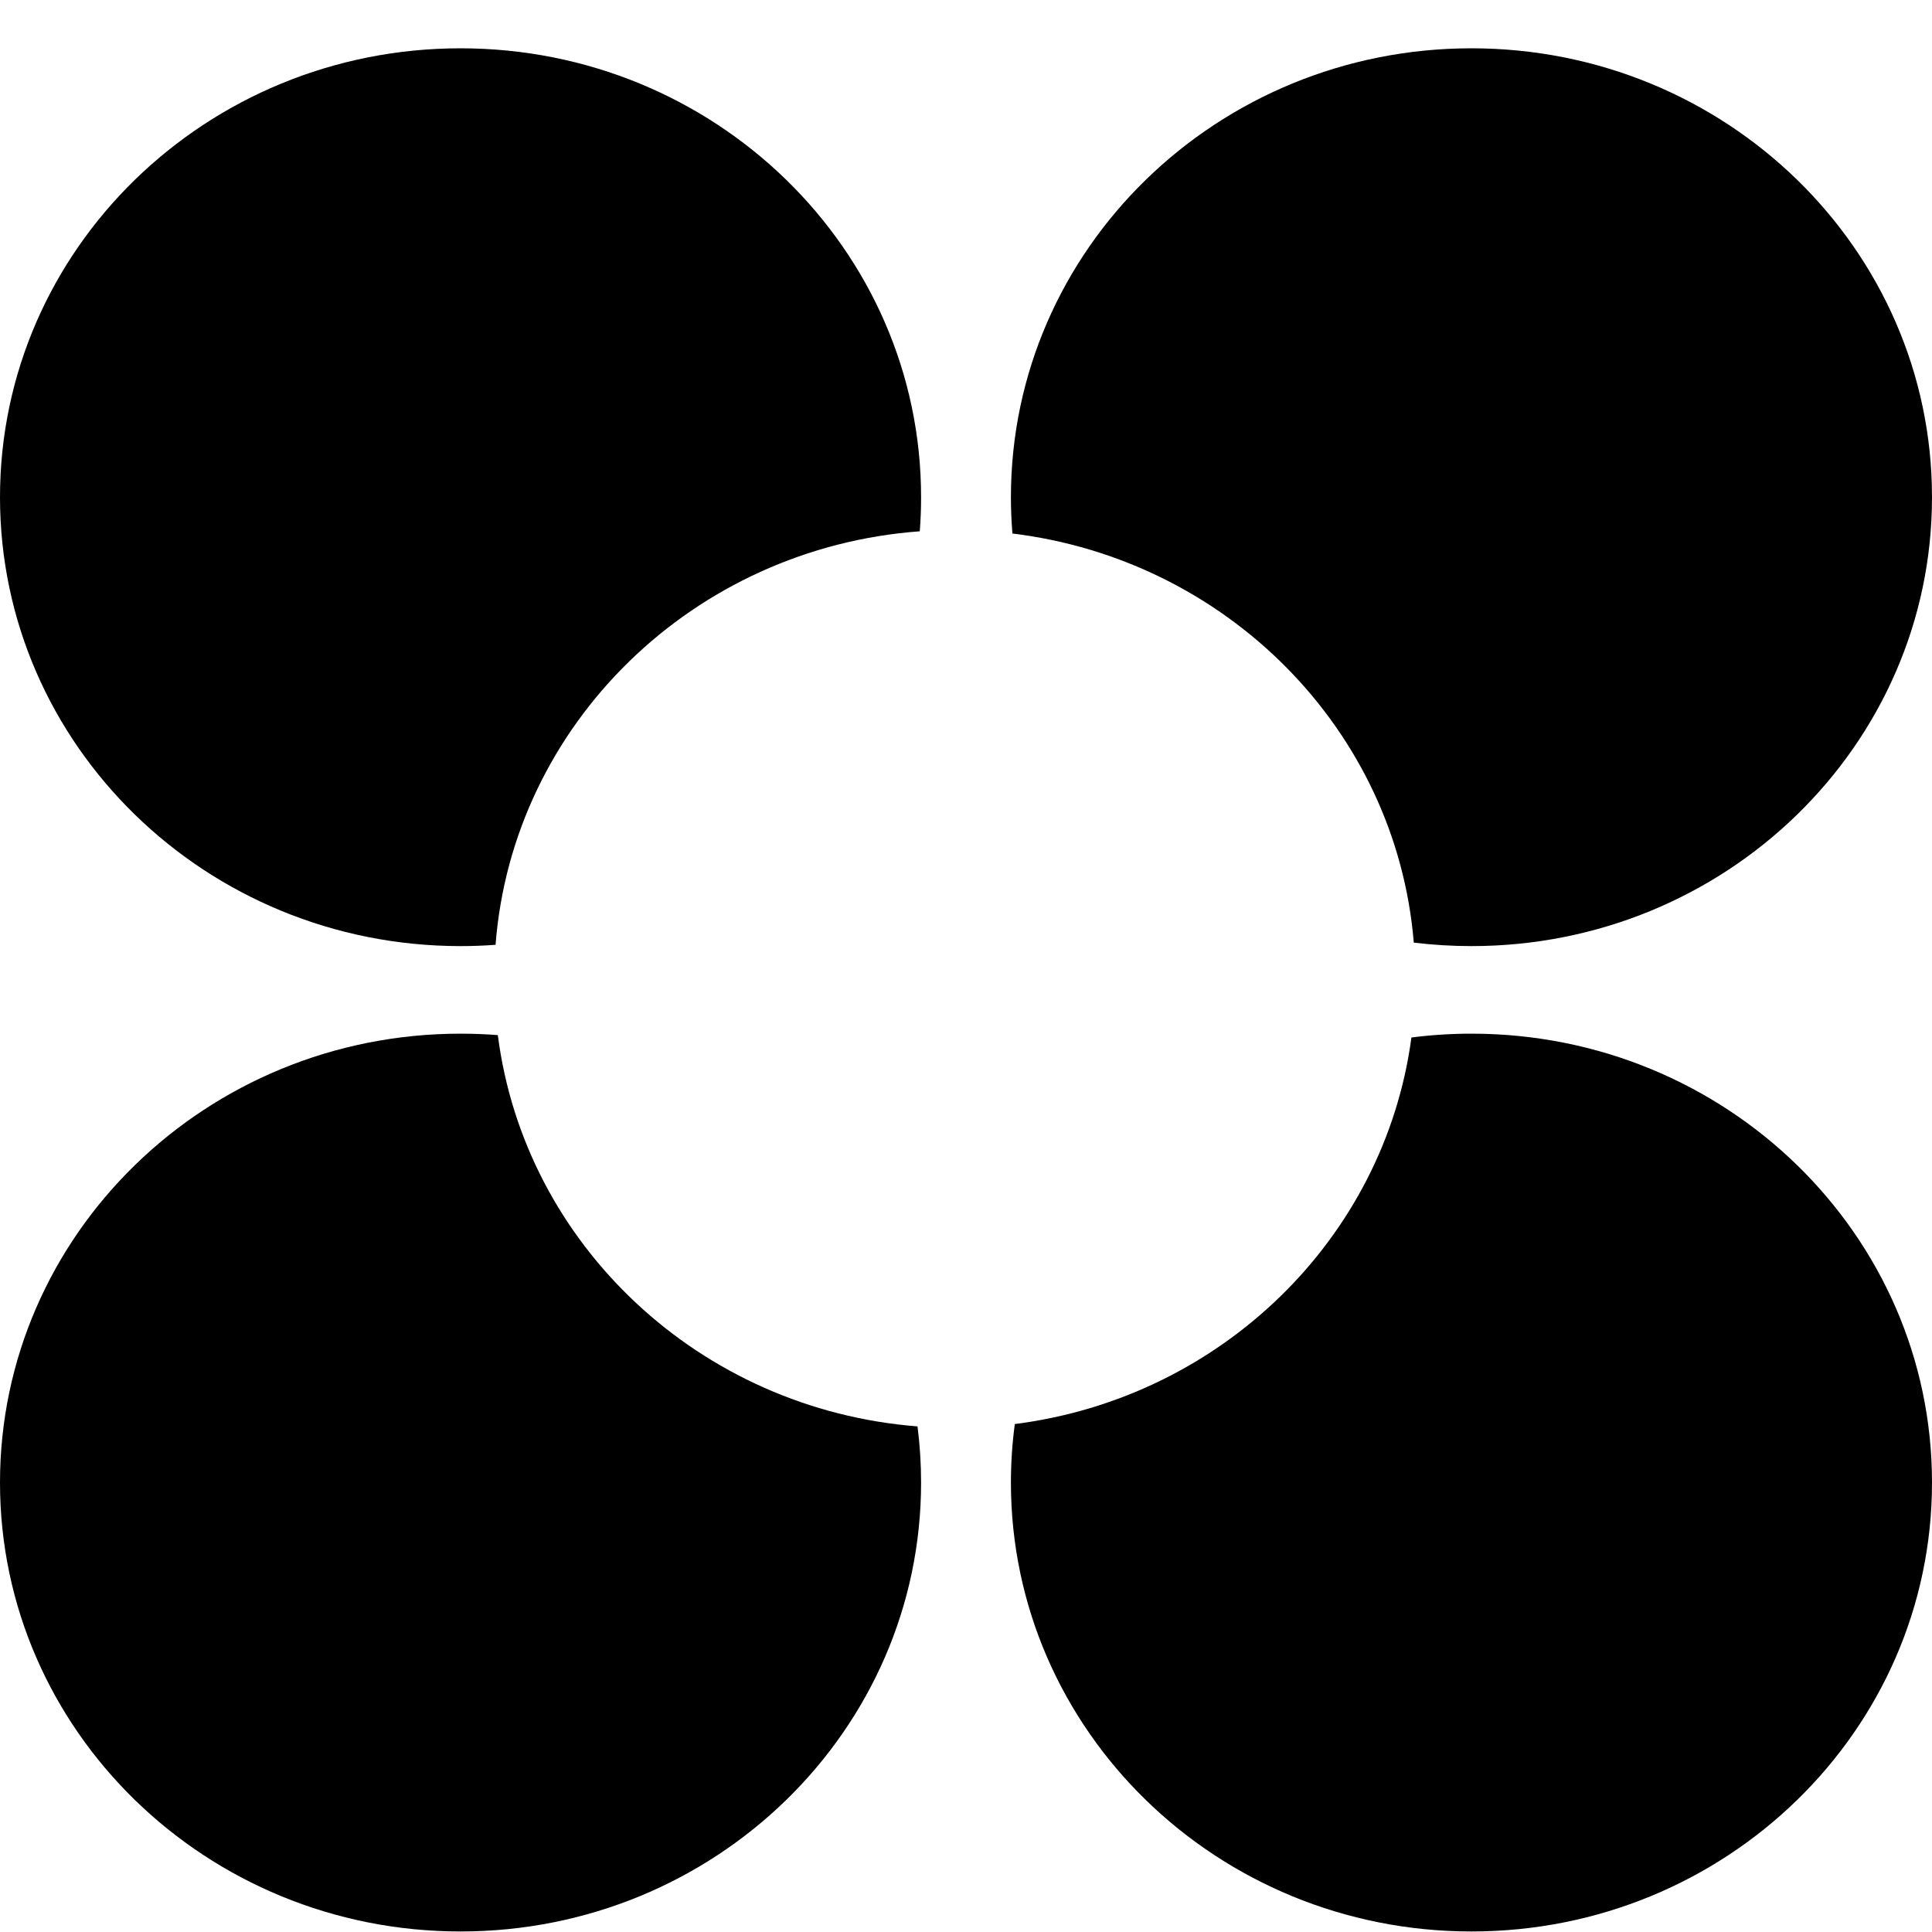
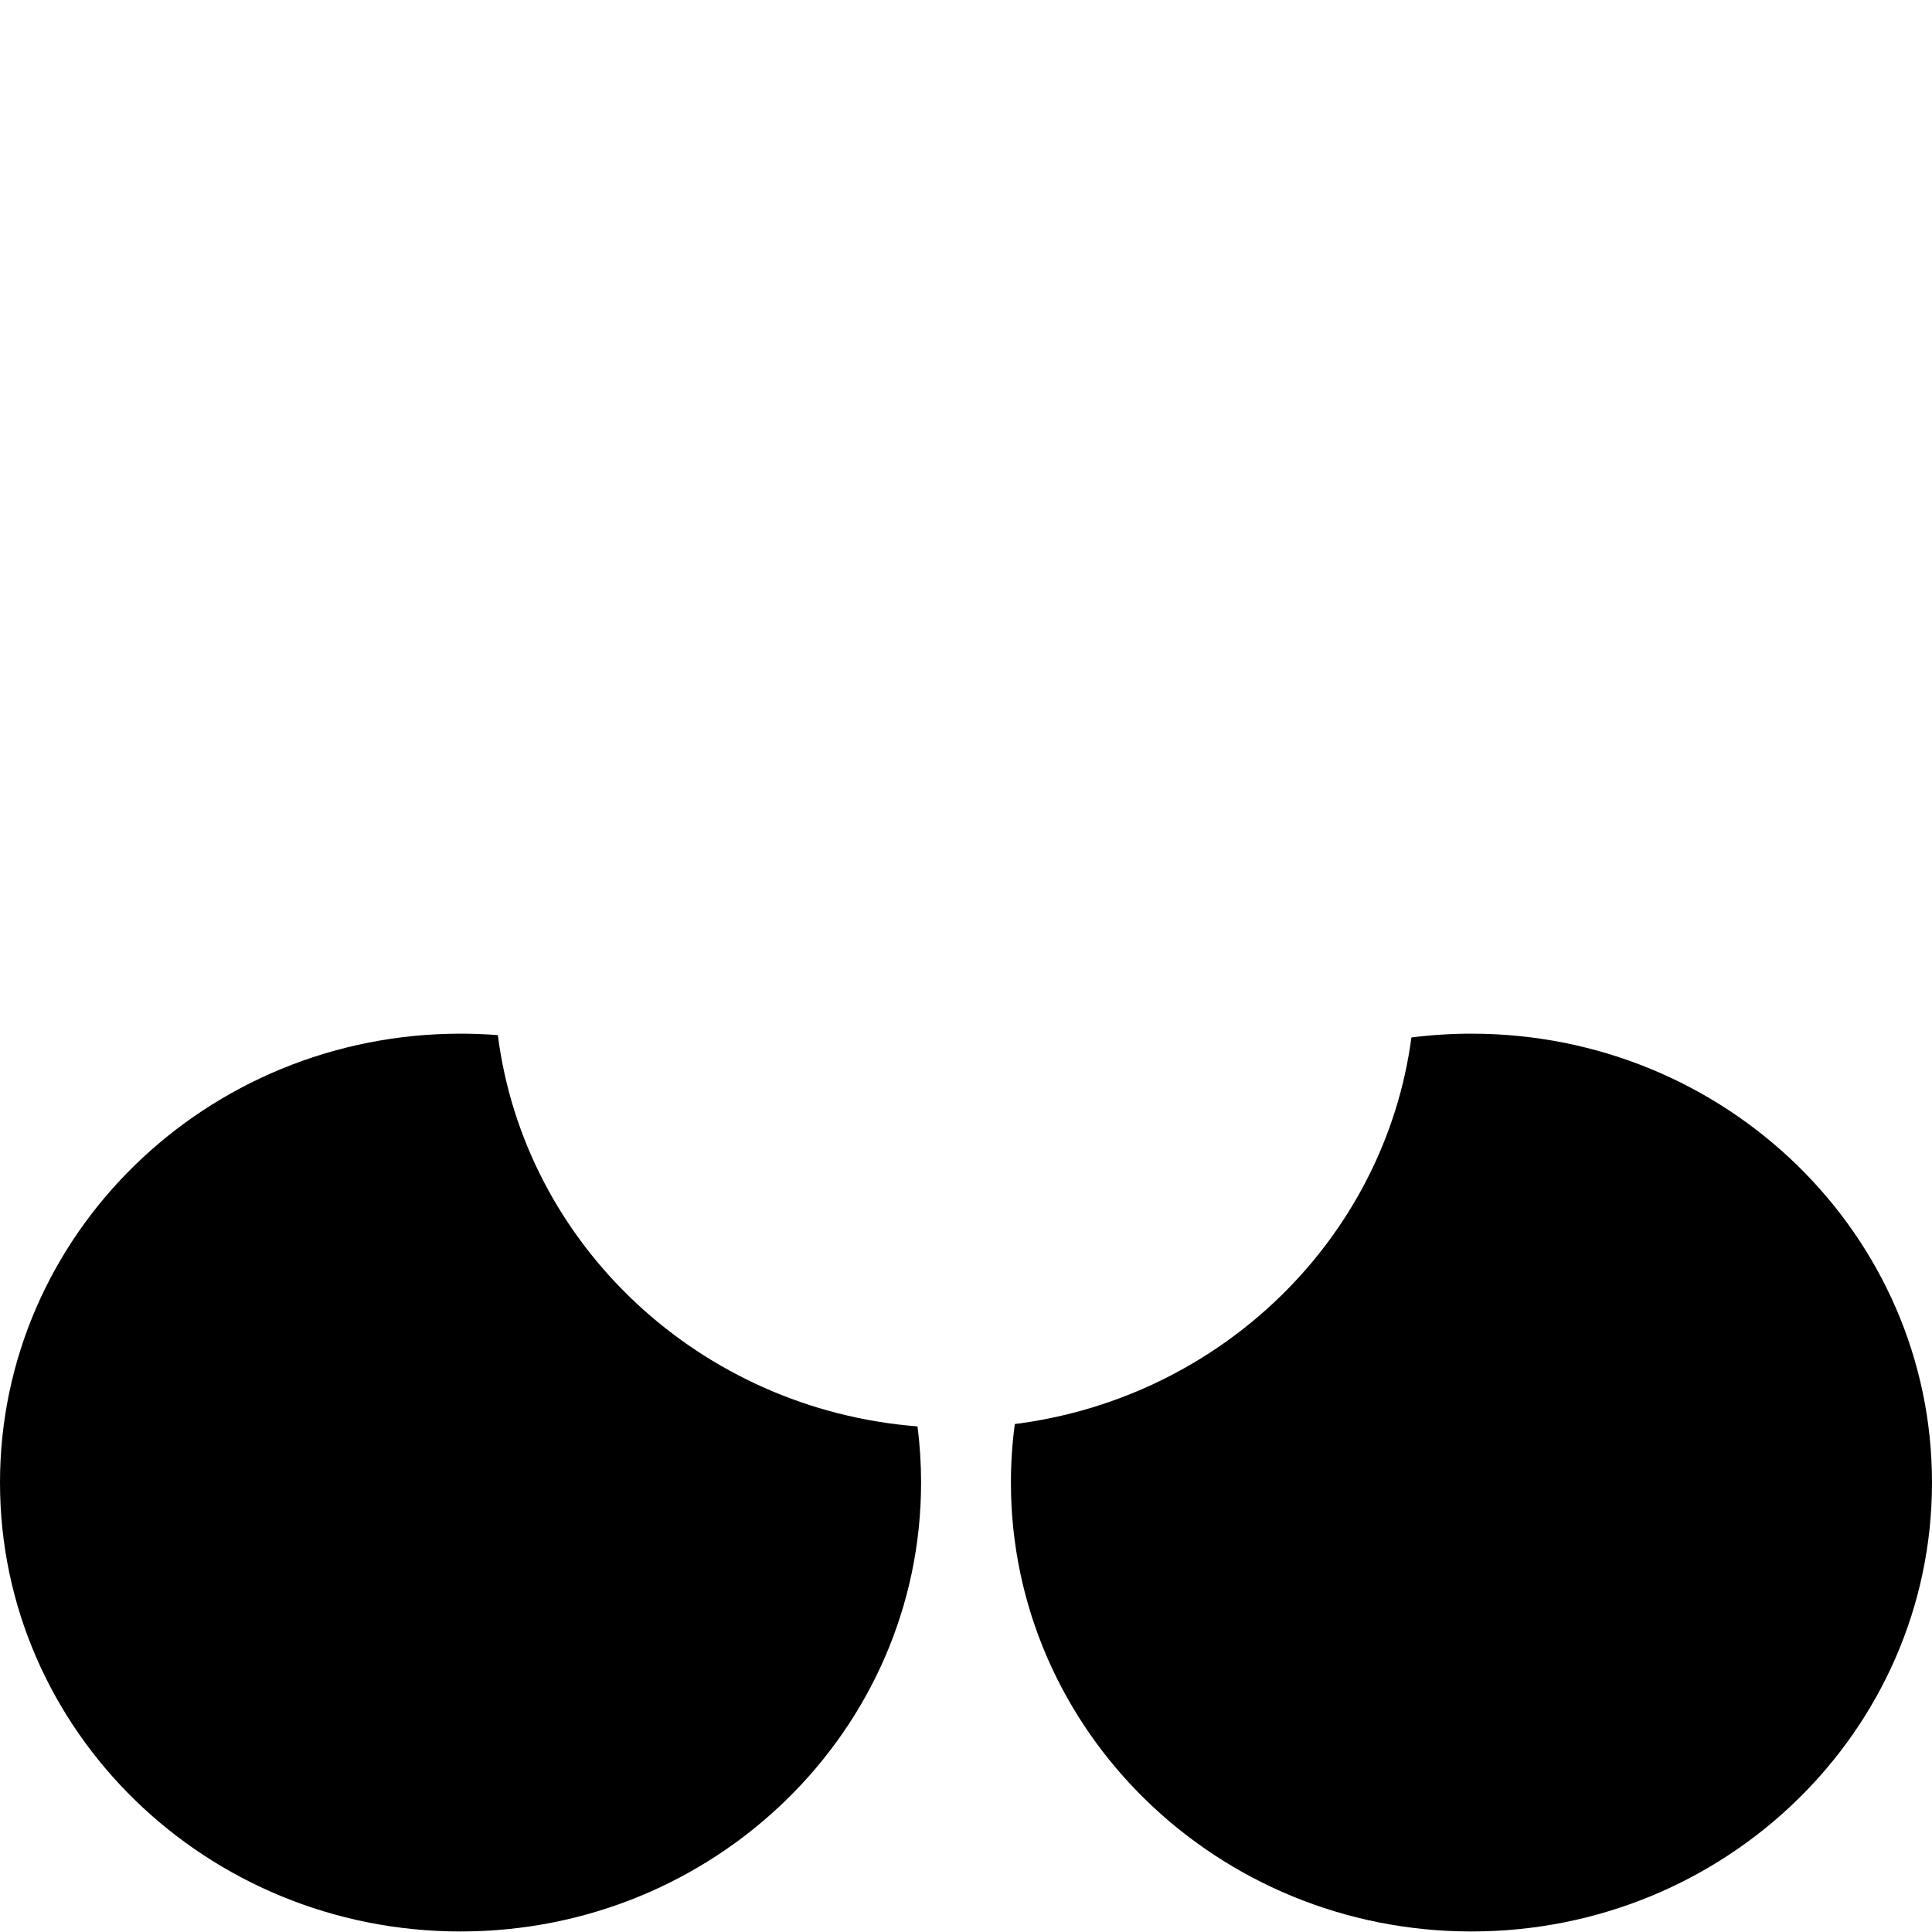
<svg xmlns="http://www.w3.org/2000/svg" width="40" height="40" viewBox="0 0 40 40" fill="none">
  <path fill-rule="evenodd" clip-rule="evenodd" d="M10.307 21.431C10.052 21.411 9.795 21.401 9.535 21.401C4.269 21.401 0 25.562 0 30.695C0 35.828 4.269 39.989 9.535 39.989C14.801 39.989 19.07 35.828 19.07 30.695C19.07 30.301 19.045 29.913 18.996 29.532C14.487 29.18 10.862 25.77 10.307 21.431Z" fill="black" />
-   <path fill-rule="evenodd" clip-rule="evenodd" d="M19.07 10.294C19.07 5.161 14.801 1 9.535 1C4.269 1 5.23163e-07 5.161 0 10.294C-9.4727e-07 15.427 4.269 19.588 9.535 19.588C9.779 19.588 10.021 19.579 10.26 19.561C10.612 14.992 14.354 11.344 19.043 11C19.061 10.767 19.07 10.532 19.07 10.294Z" fill="black" />
-   <path fill-rule="evenodd" clip-rule="evenodd" d="M29.271 19.516C29.663 19.563 30.061 19.588 30.465 19.588C35.731 19.588 40 15.427 40 10.294C40 5.161 35.731 1 30.465 1C25.199 1 20.93 5.161 20.93 10.294C20.93 10.547 20.941 10.798 20.961 11.046C25.412 11.588 28.91 15.121 29.271 19.516Z" fill="black" />
  <path fill-rule="evenodd" clip-rule="evenodd" d="M21.011 29.483C20.957 29.88 20.93 30.285 20.93 30.695C20.93 35.828 25.199 39.989 30.465 39.989C35.731 39.989 40 35.828 40 30.695C40 25.562 35.731 21.401 30.465 21.401C30.044 21.401 29.629 21.428 29.222 21.48C28.666 25.643 25.282 28.941 21.011 29.483Z" fill="black" />
</svg>